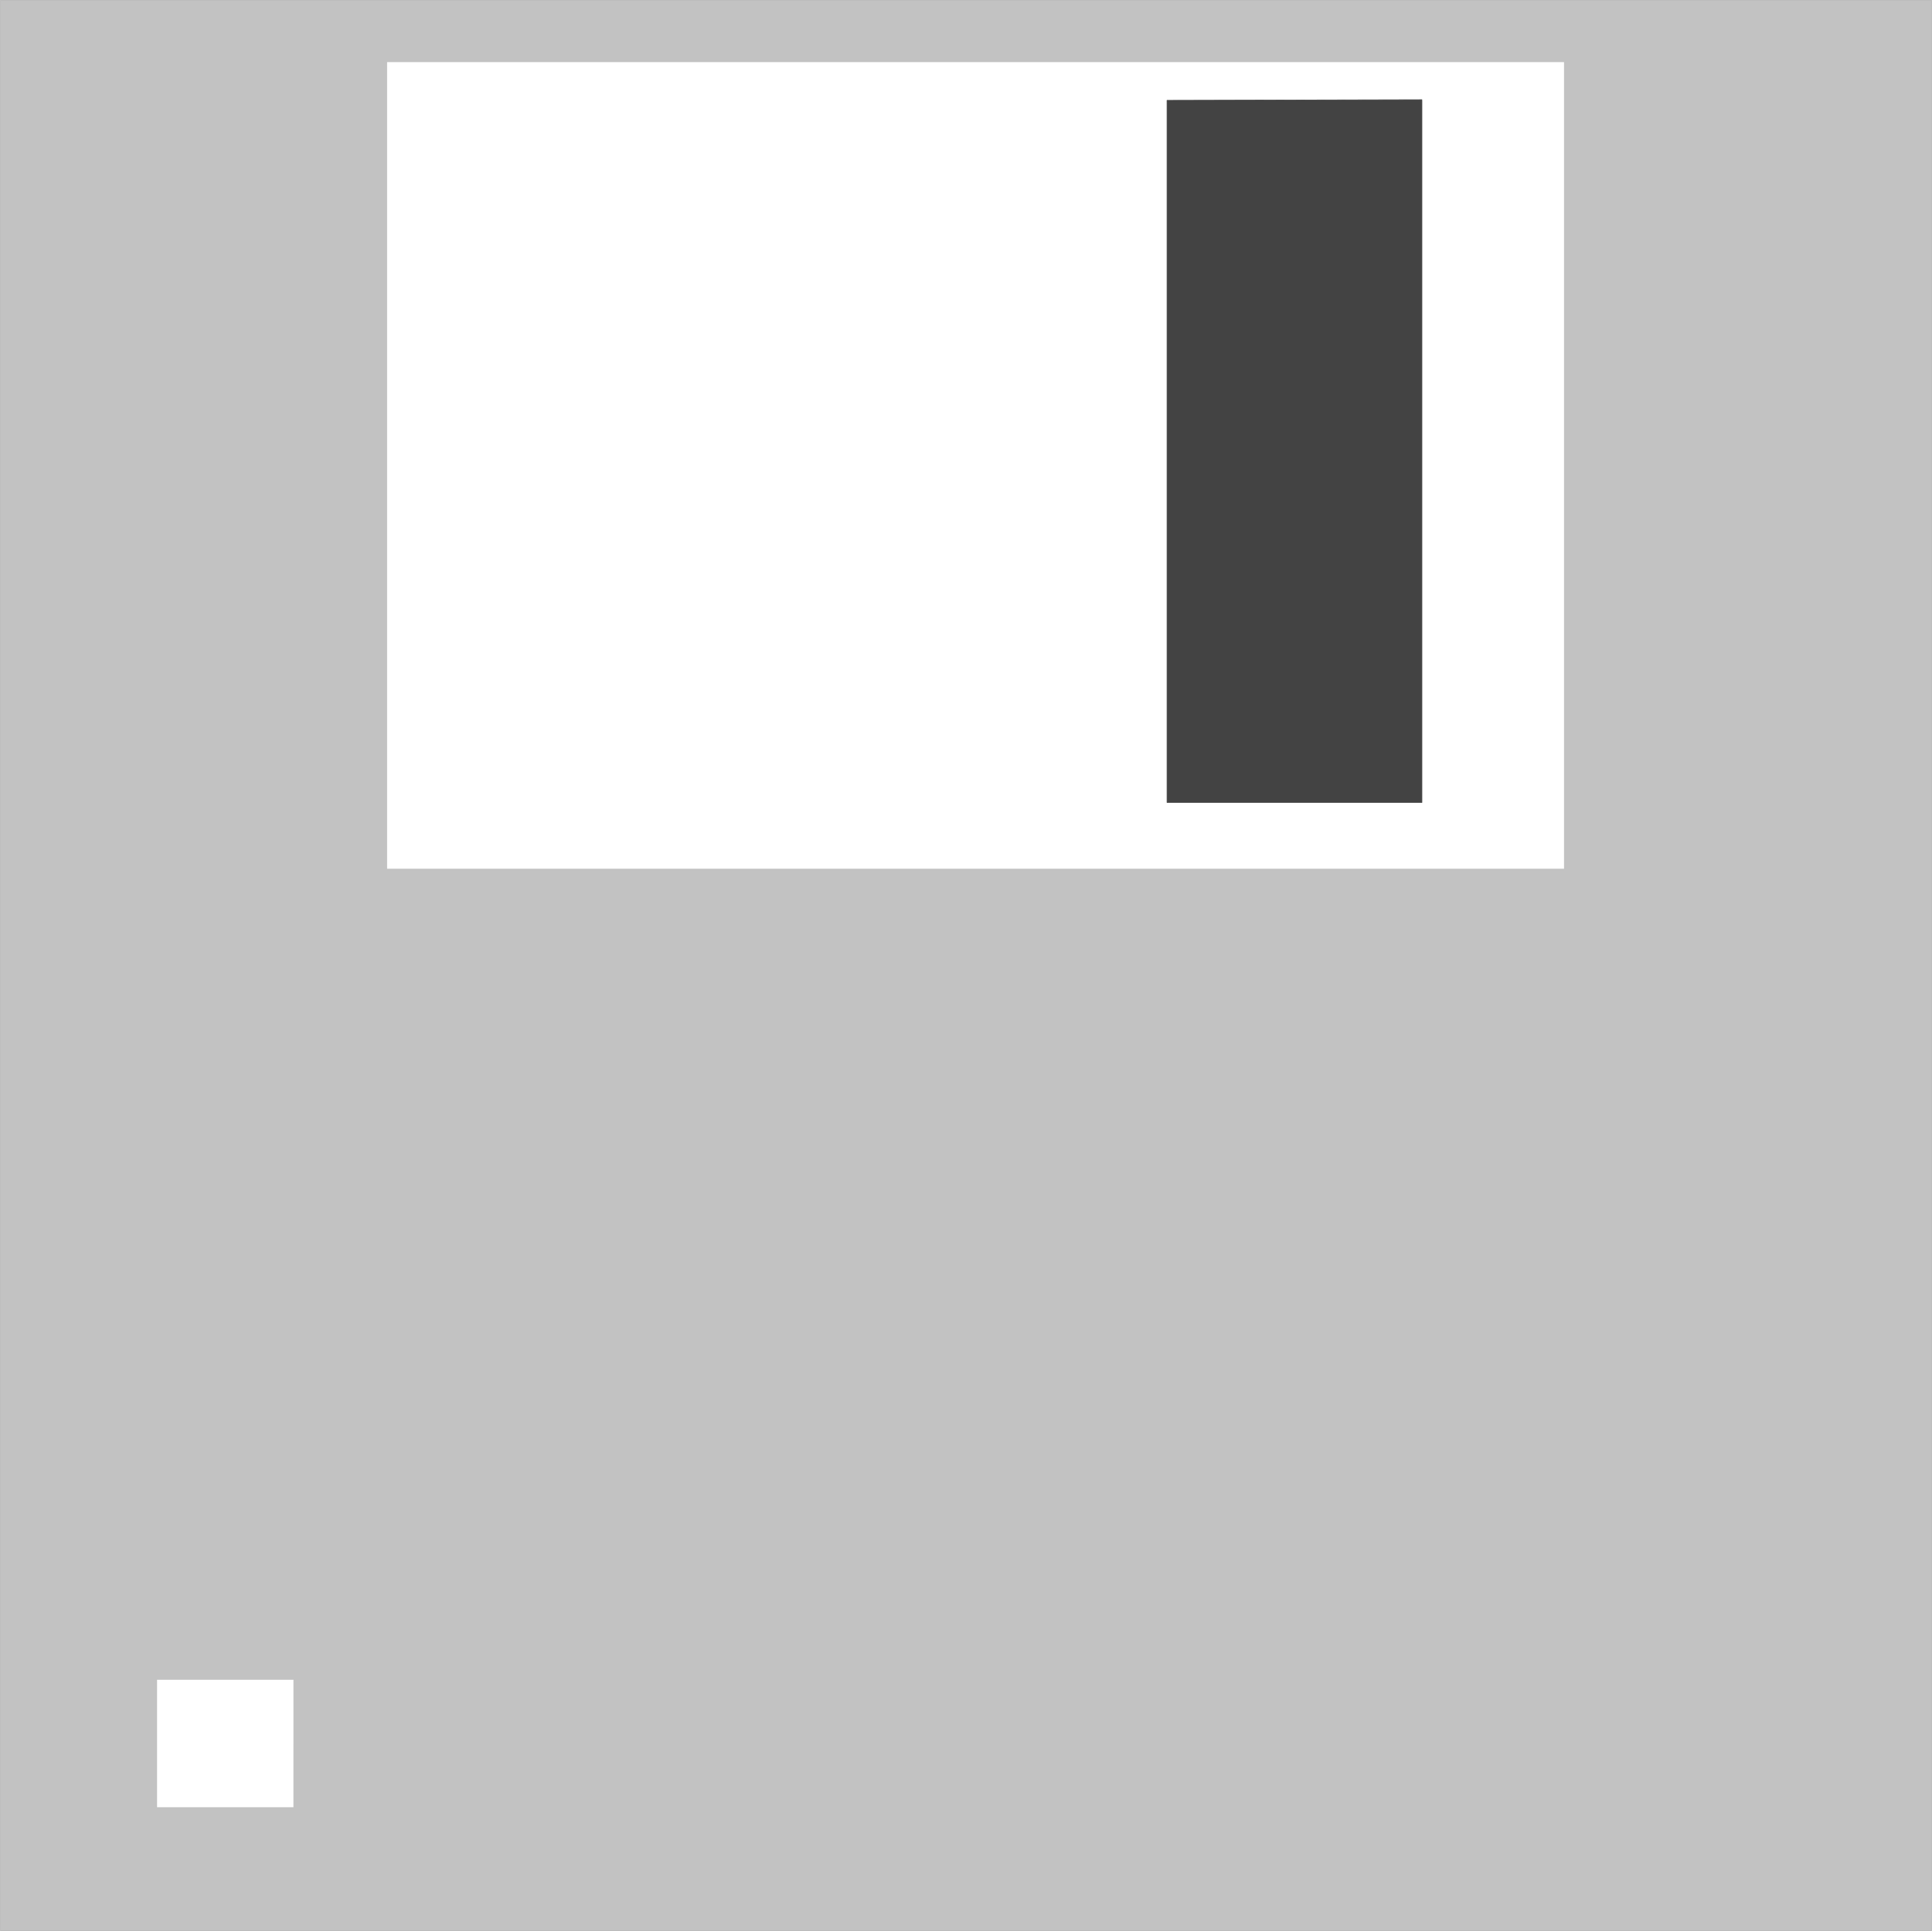
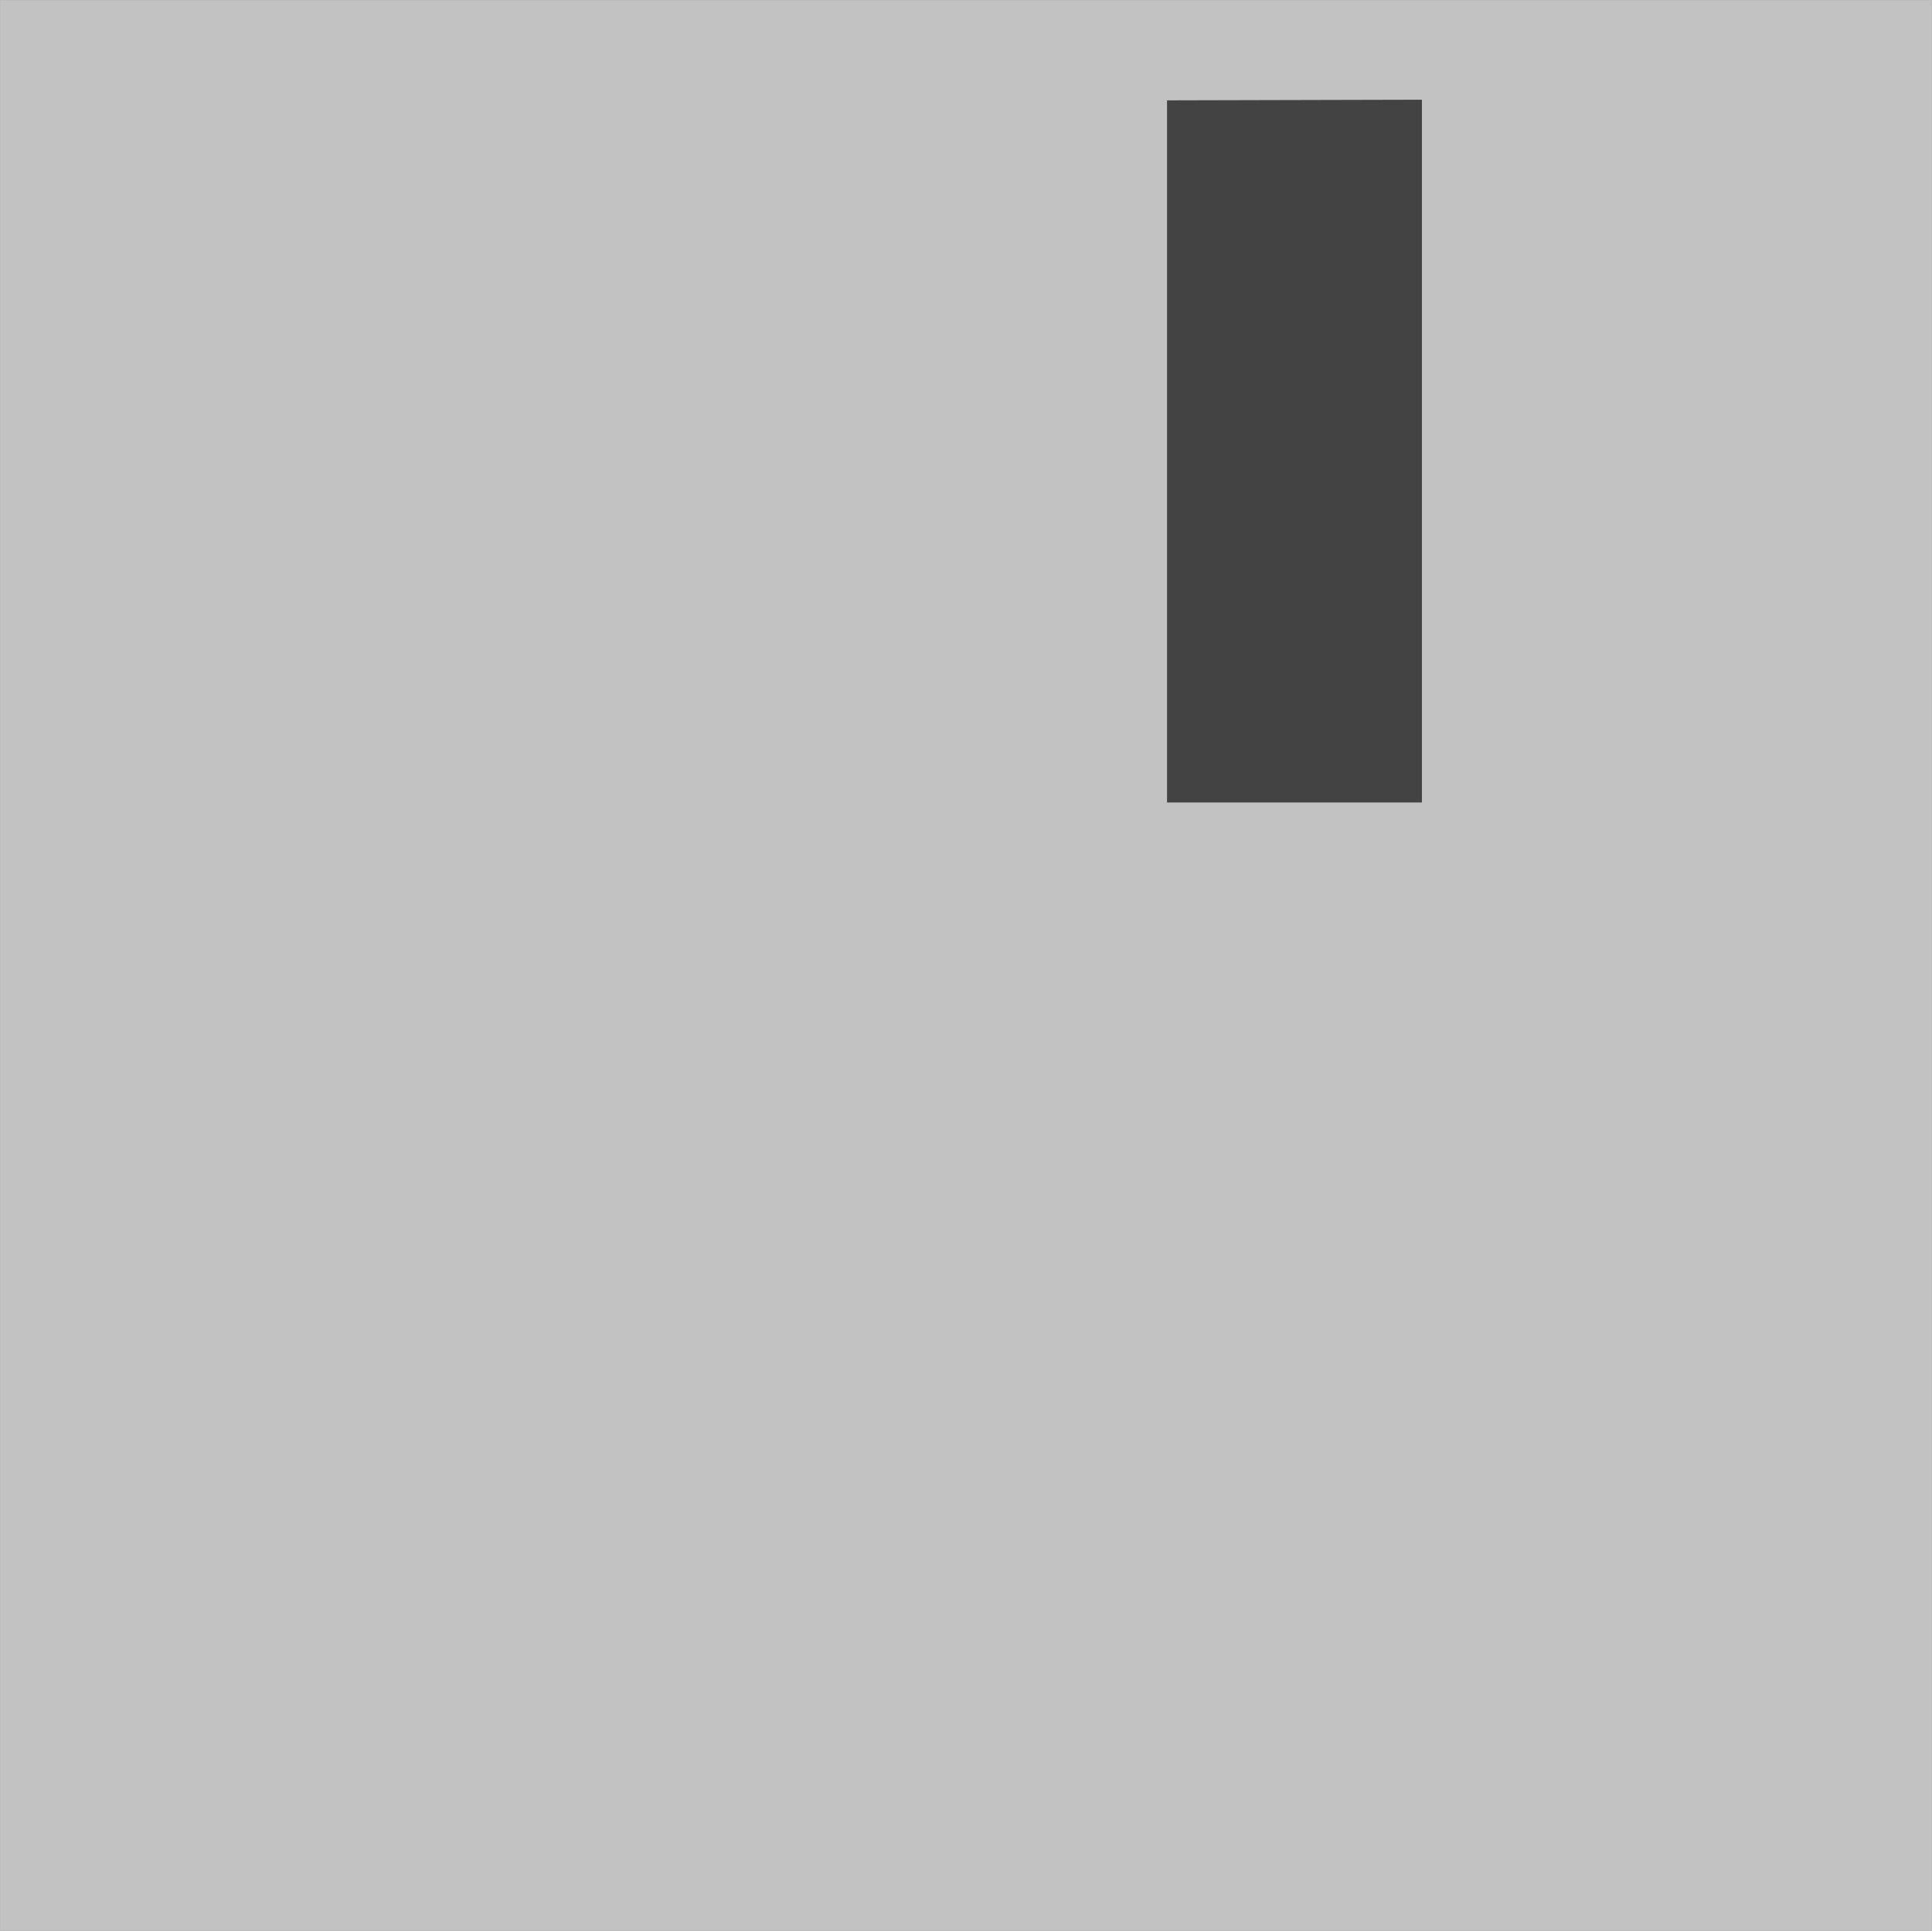
<svg xmlns="http://www.w3.org/2000/svg" xmlns:ns1="http://sodipodi.sourceforge.net/DTD/sodipodi-0.dtd" xmlns:ns2="http://www.inkscape.org/namespaces/inkscape" version="1.0" width="129.638mm" height="129.595mm" id="svg6" ns1:docname="3 inch Disk 06.wmf">
  <rect width="100%" height="100%" fill="#808080" stroke="none" />
  <ns1:namedview id="namedview6" pagecolor="#ffffff" bordercolor="#000000" borderopacity="0.25" ns2:showpageshadow="2" ns2:pageopacity="0.0" ns2:pagecheckerboard="0" ns2:deskcolor="#d1d1d1" ns2:document-units="mm" />
  <defs id="defs1">
    <pattern id="WMFhbasepattern" patternUnits="userSpaceOnUse" width="6" height="6" x="0" y="0" />
  </defs>
-   <path style="fill:#c2c2c2;fill-opacity:1;fill-rule:evenodd;stroke:none" d="M 489.89,0.081 H 0.081 V 489.728 H 489.89 V 0.081 Z" id="path1" />
+   <path style="fill:#c2c2c2;fill-opacity:1;fill-rule:evenodd;stroke:none" d="M 489.89,0.081 H 0.081 V 489.728 H 489.89 V 0.081 " id="path1" />
  <path style="fill:none;stroke:#c2c2c2;stroke-width:0.162px;stroke-linecap:round;stroke-linejoin:round;stroke-miterlimit:4;stroke-dasharray:none;stroke-opacity:1" d="M 489.89,0.081 H 0.081 V 489.728 H 489.89 V 0.081 v 0" id="path2" />
-   <path style="fill:#ffffff;fill-opacity:1;fill-rule:evenodd;stroke:none" d="M 396.647,15.756 H 98.172 V 220.341 H 396.647 V 15.756 Z" id="path3" />
  <path style="fill:#434343;fill-opacity:1;fill-rule:evenodd;stroke:none" d="m 360.61,25.29 -64.64,0.162 V 203.535 h 64.64 v -178.083 0 z" id="path4" />
-   <path style="fill:none;stroke:#434343;stroke-width:0.162px;stroke-linecap:round;stroke-linejoin:round;stroke-miterlimit:4;stroke-dasharray:none;stroke-opacity:1" d="m 360.61,25.29 -64.64,0.162 V 203.535 h 64.64 v -178.083 0" id="path5" />
-   <path style="fill:#ffffff;fill-opacity:1;fill-rule:evenodd;stroke:none" d="M 74.417,426.058 H 39.834 v 32.32 h 34.582 z" id="path6" />
</svg>